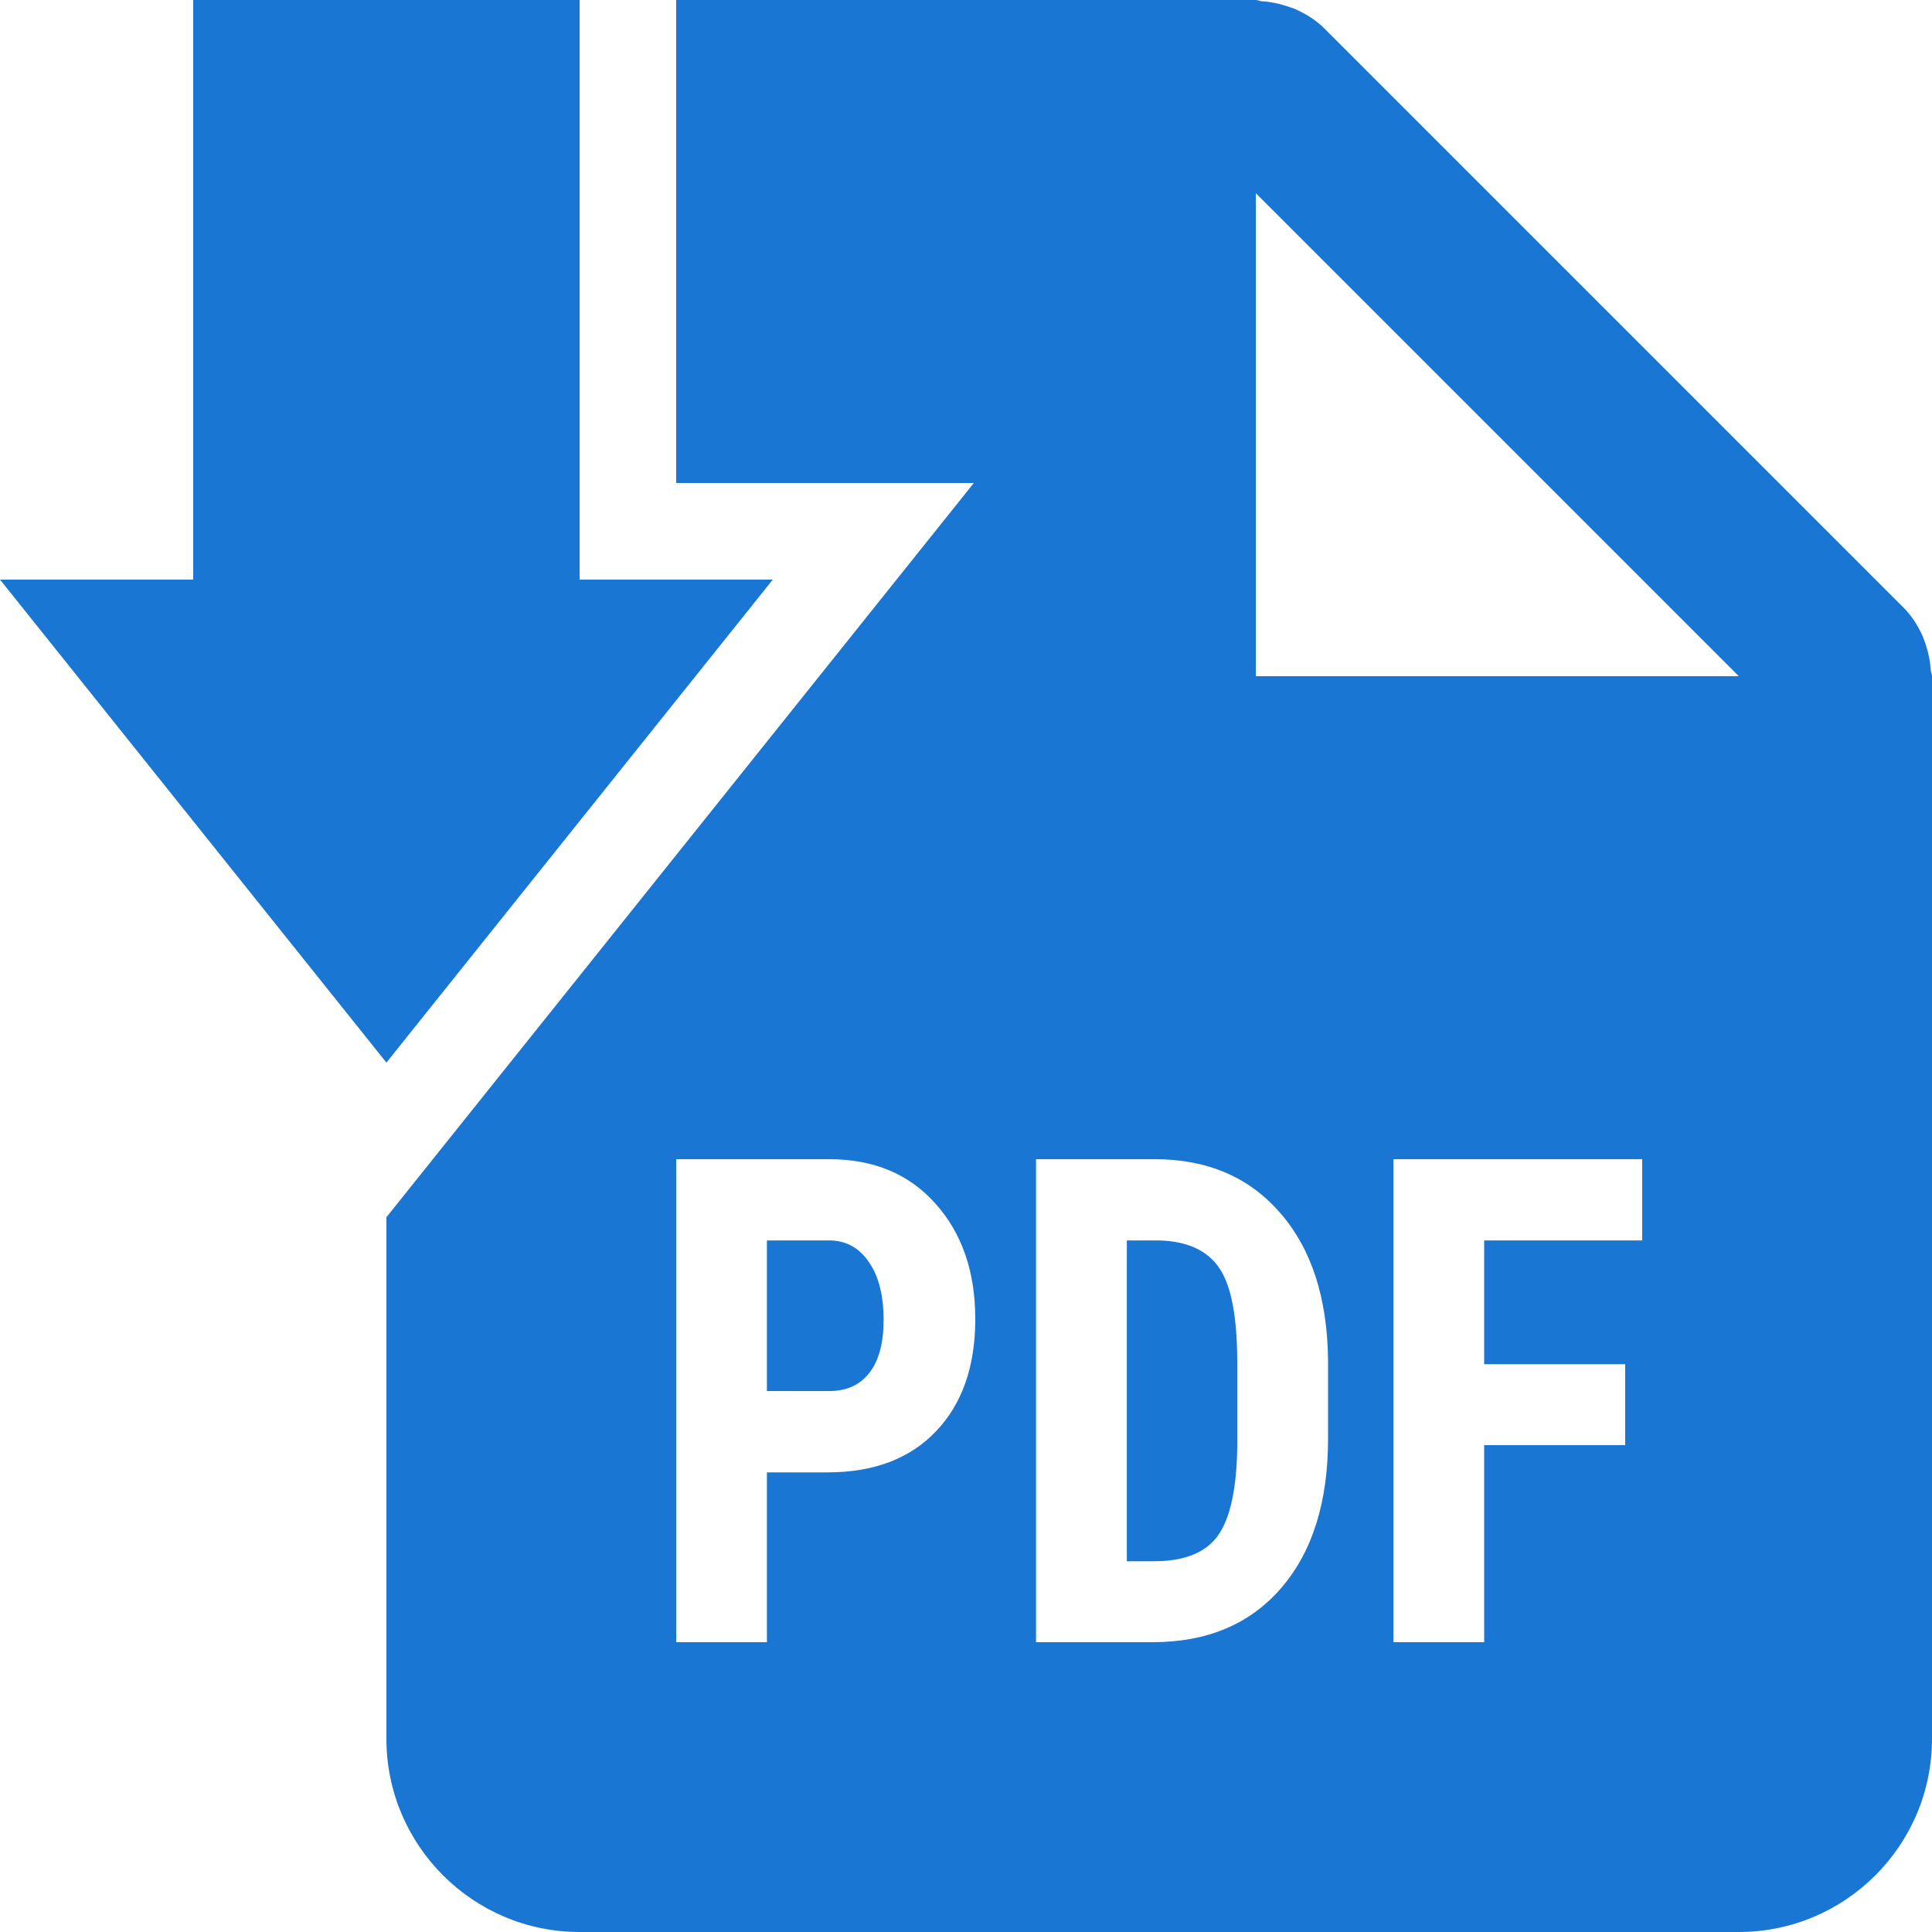
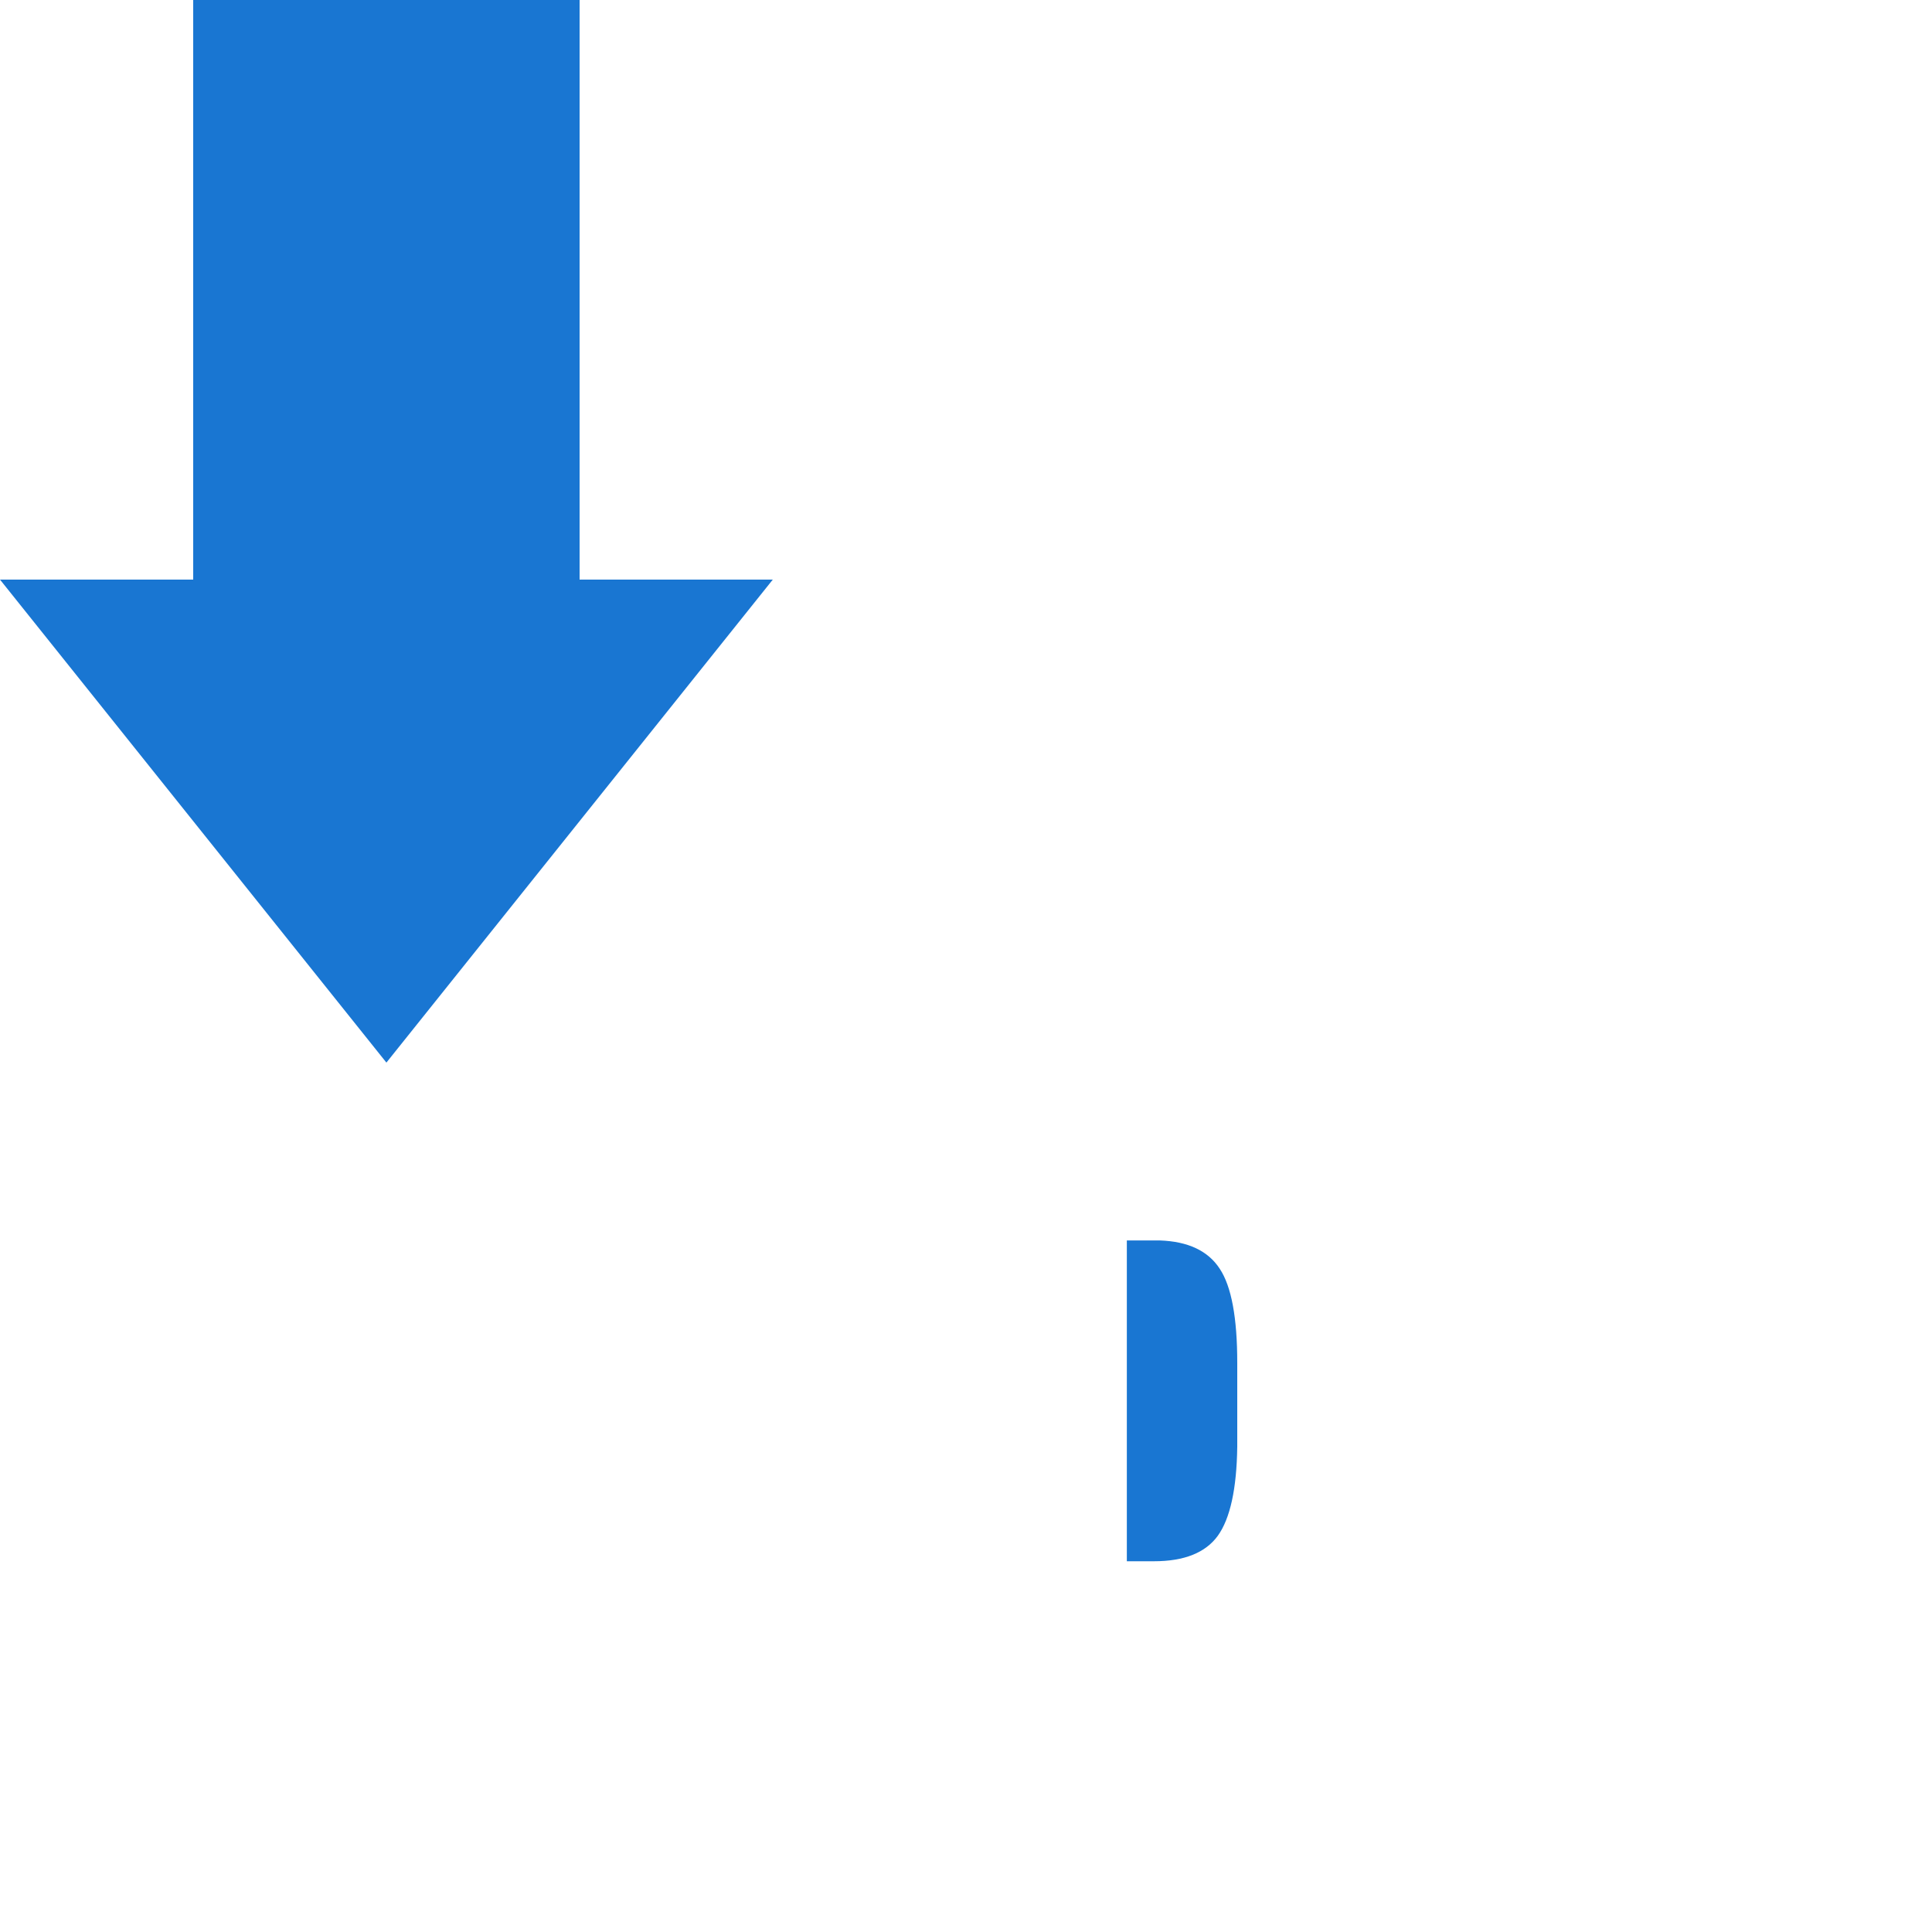
<svg xmlns="http://www.w3.org/2000/svg" width="20" height="20" viewBox="0 0 20 20" fill="none">
  <path d="M6 0V6H8L4 11L0 6H2V0H6Z" fill="#1976D2" />
-   <path d="M8.585 14.4H7.939V12.841H8.594C8.762 12.844 8.897 12.919 8.997 13.068C9.097 13.214 9.147 13.412 9.147 13.662C9.147 13.902 9.098 14.086 9 14.211C8.902 14.338 8.764 14.4 8.585 14.4Z" fill="#1976D2" />
  <path d="M11.665 16.162V12.841H12.006C12.298 12.851 12.505 12.948 12.626 13.133C12.748 13.316 12.808 13.642 12.808 14.108V14.977C12.802 15.412 12.735 15.719 12.607 15.898C12.479 16.074 12.259 16.162 11.946 16.162H11.665Z" fill="#1976D2" />
-   <path fill-rule="evenodd" clip-rule="evenodd" d="M4 12.601L10.081 5H7V0H13C13.011 0 13.022 0.003 13.033 0.006C13.042 0.009 13.052 0.012 13.062 0.013C13.151 0.018 13.237 0.036 13.321 0.064C13.331 0.067 13.341 0.071 13.351 0.074C13.373 0.081 13.394 0.087 13.415 0.097C13.521 0.146 13.622 0.207 13.708 0.293L19.708 6.293C19.794 6.379 19.855 6.48 19.904 6.586C19.913 6.608 19.92 6.63 19.928 6.652L19.937 6.68C19.965 6.764 19.982 6.85 19.987 6.938C19.988 6.948 19.991 6.958 19.994 6.967C19.997 6.978 20 6.989 20 7V18C20 19.103 19.103 20 18 20H6C4.897 20 4 19.103 4 18L4 12.601ZM13 7V2L18 7H13ZM7.939 17V15.242H8.566C9.045 15.242 9.42 15.1 9.69 14.816C9.961 14.532 10.096 14.145 10.096 13.655C10.096 13.165 9.959 12.767 9.684 12.46C9.411 12.153 9.045 12 8.585 12H7V17H7.939ZM10.725 12V17H11.93C12.496 17 12.94 16.813 13.262 16.44C13.586 16.065 13.748 15.549 13.748 14.892V14.081C13.741 13.435 13.576 12.927 13.252 12.556C12.931 12.185 12.498 12 11.955 12H10.725ZM16.824 14.96H15.364V17H14.425V12H17V12.841H15.364V14.122H16.824V14.96Z" fill="#1976D2" />
</svg>